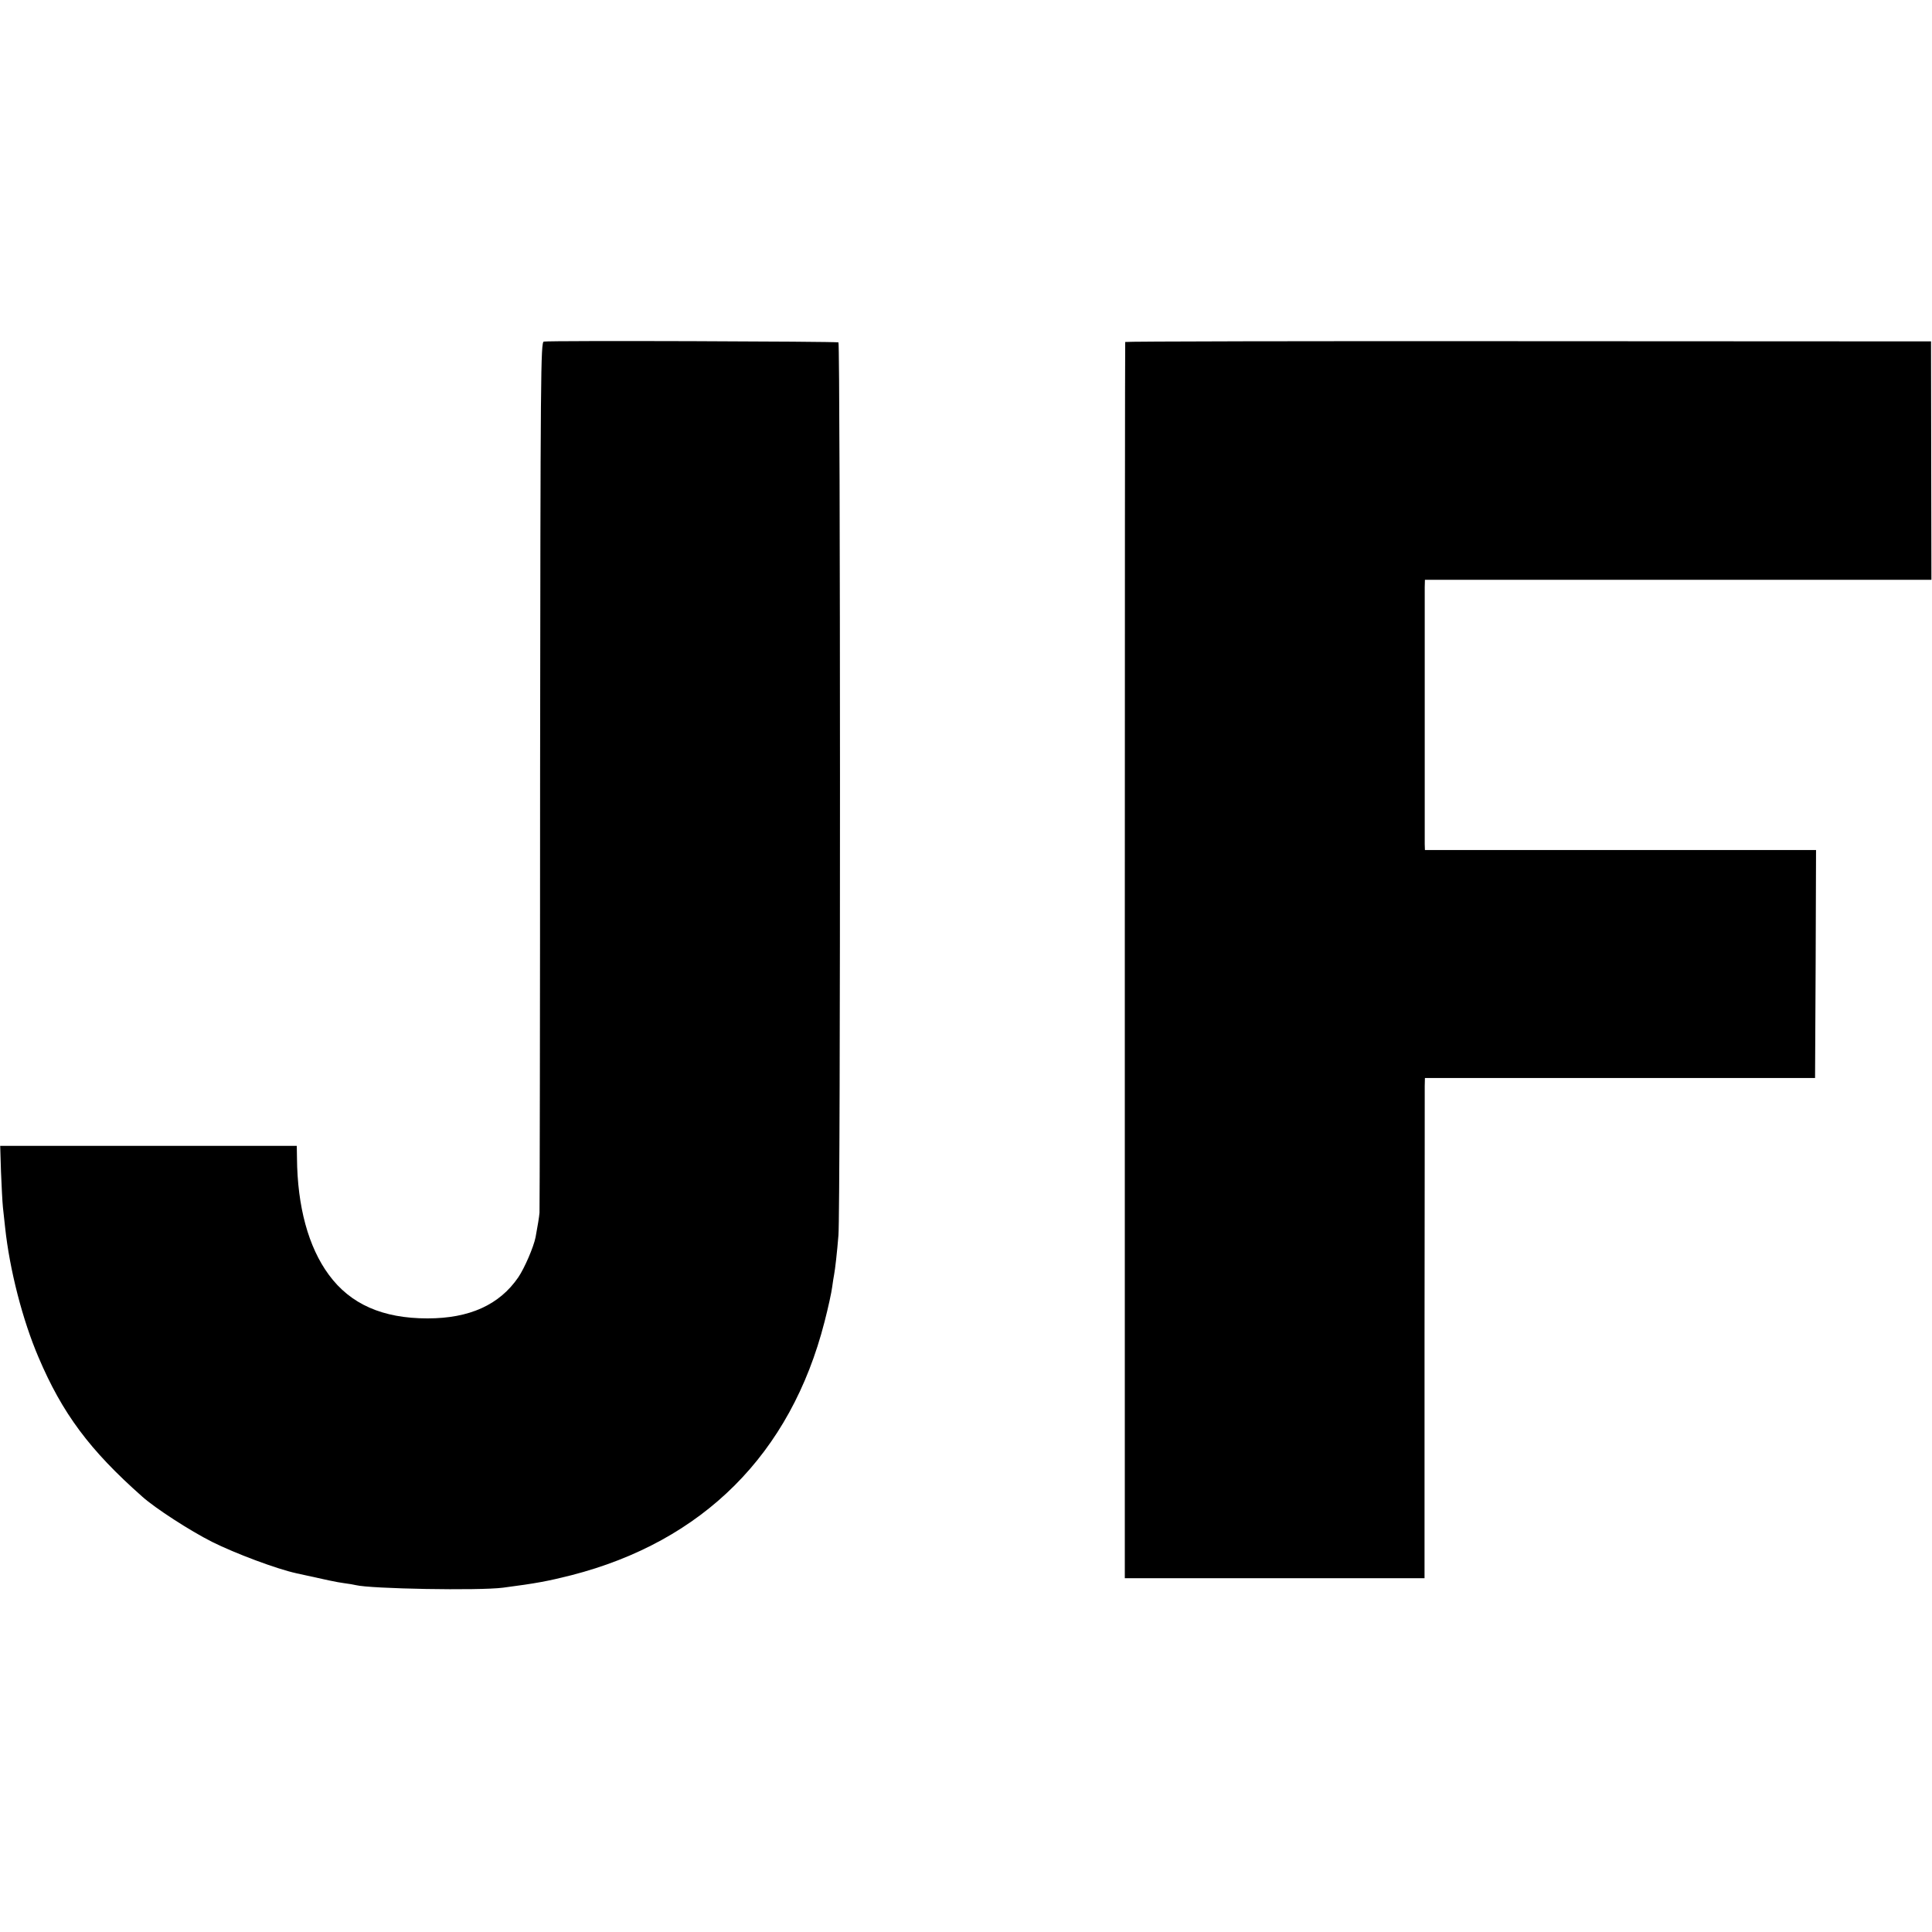
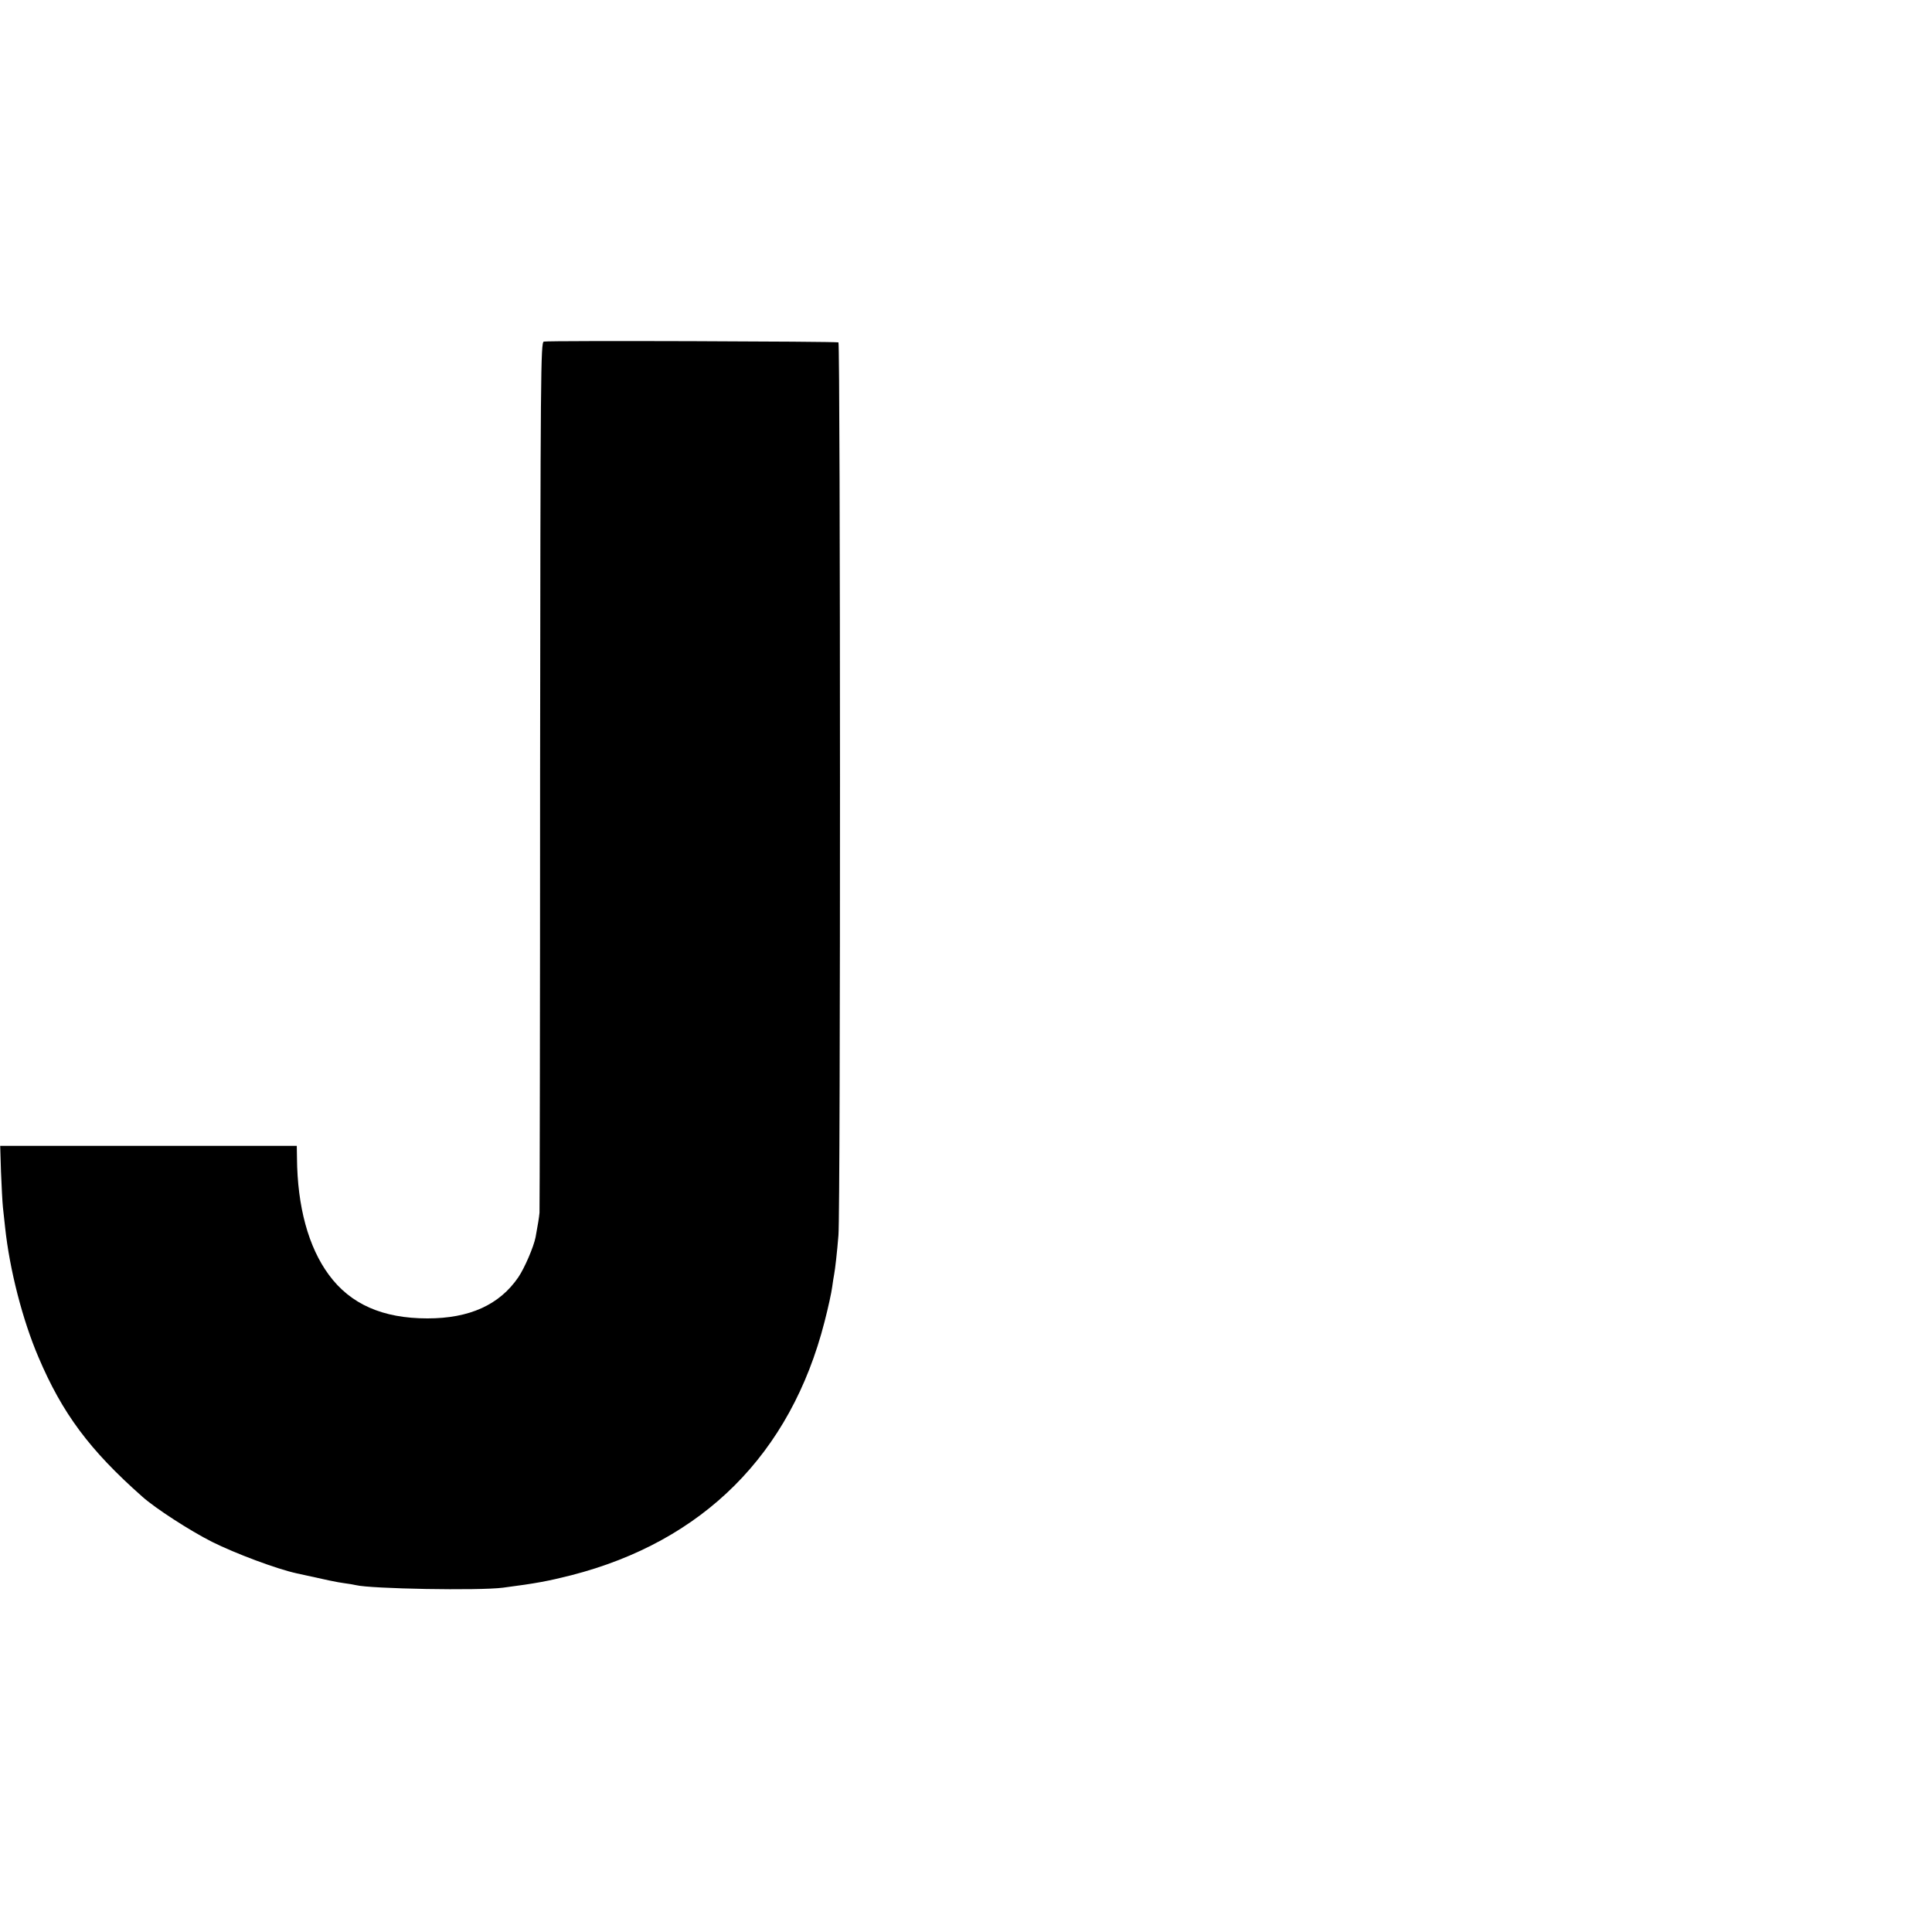
<svg xmlns="http://www.w3.org/2000/svg" version="1.0" width="983pt" height="983pt" viewBox="0 0 983 983" preserveAspectRatio="xMidYMid meet">
  <g transform="translate(0,983) scale(0.1,-0.1)" fill="#000000" stroke="none">
    <path d="M2767 8092 c-16 -3 -17 -152 -19 -2205 0 -1211 -2 -2213 -3 -2227 -2 -24 -9 -65 -20 -125 -10 -50 -56 -157 -88 -204 -96 -140 -248 -209 -462 -209 -228 0 -392 72 -502 222 -104 141 -160 347 -162 594 l-1 62 -754 0 -755 0 4 -131 c3 -73 7 -155 10 -183 3 -28 8 -73 11 -101 23 -216 89 -472 170 -661 121 -285 260 -472 528 -709 66 -59 242 -173 355 -230 118 -59 329 -138 430 -160 158 -35 203 -45 241 -50 25 -3 52 -8 60 -10 75 -19 628 -29 750 -13 169 22 227 33 346 63 671 172 1117 617 1289 1289 19 73 36 152 39 177 3 24 8 53 10 64 5 26 15 112 22 200 11 117 10 4536 0 4543 -10 5 -1469 10 -1499 4z" />
-     <path d="M5725 8090 c-1 -3 -2 -1419 -2 -3147 l0 -3143 763 0 762 0 0 1232 c1 678 1 1251 1 1273 l1 40 993 0 992 0 3 580 2 580 -995 0 -995 0 -1 30 c0 36 0 1254 0 1308 l1 37 1288 0 1289 0 -1 607 -1 606 -2048 1 c-1127 1 -2050 -1 -2052 -4z" />
  </g>
</svg>